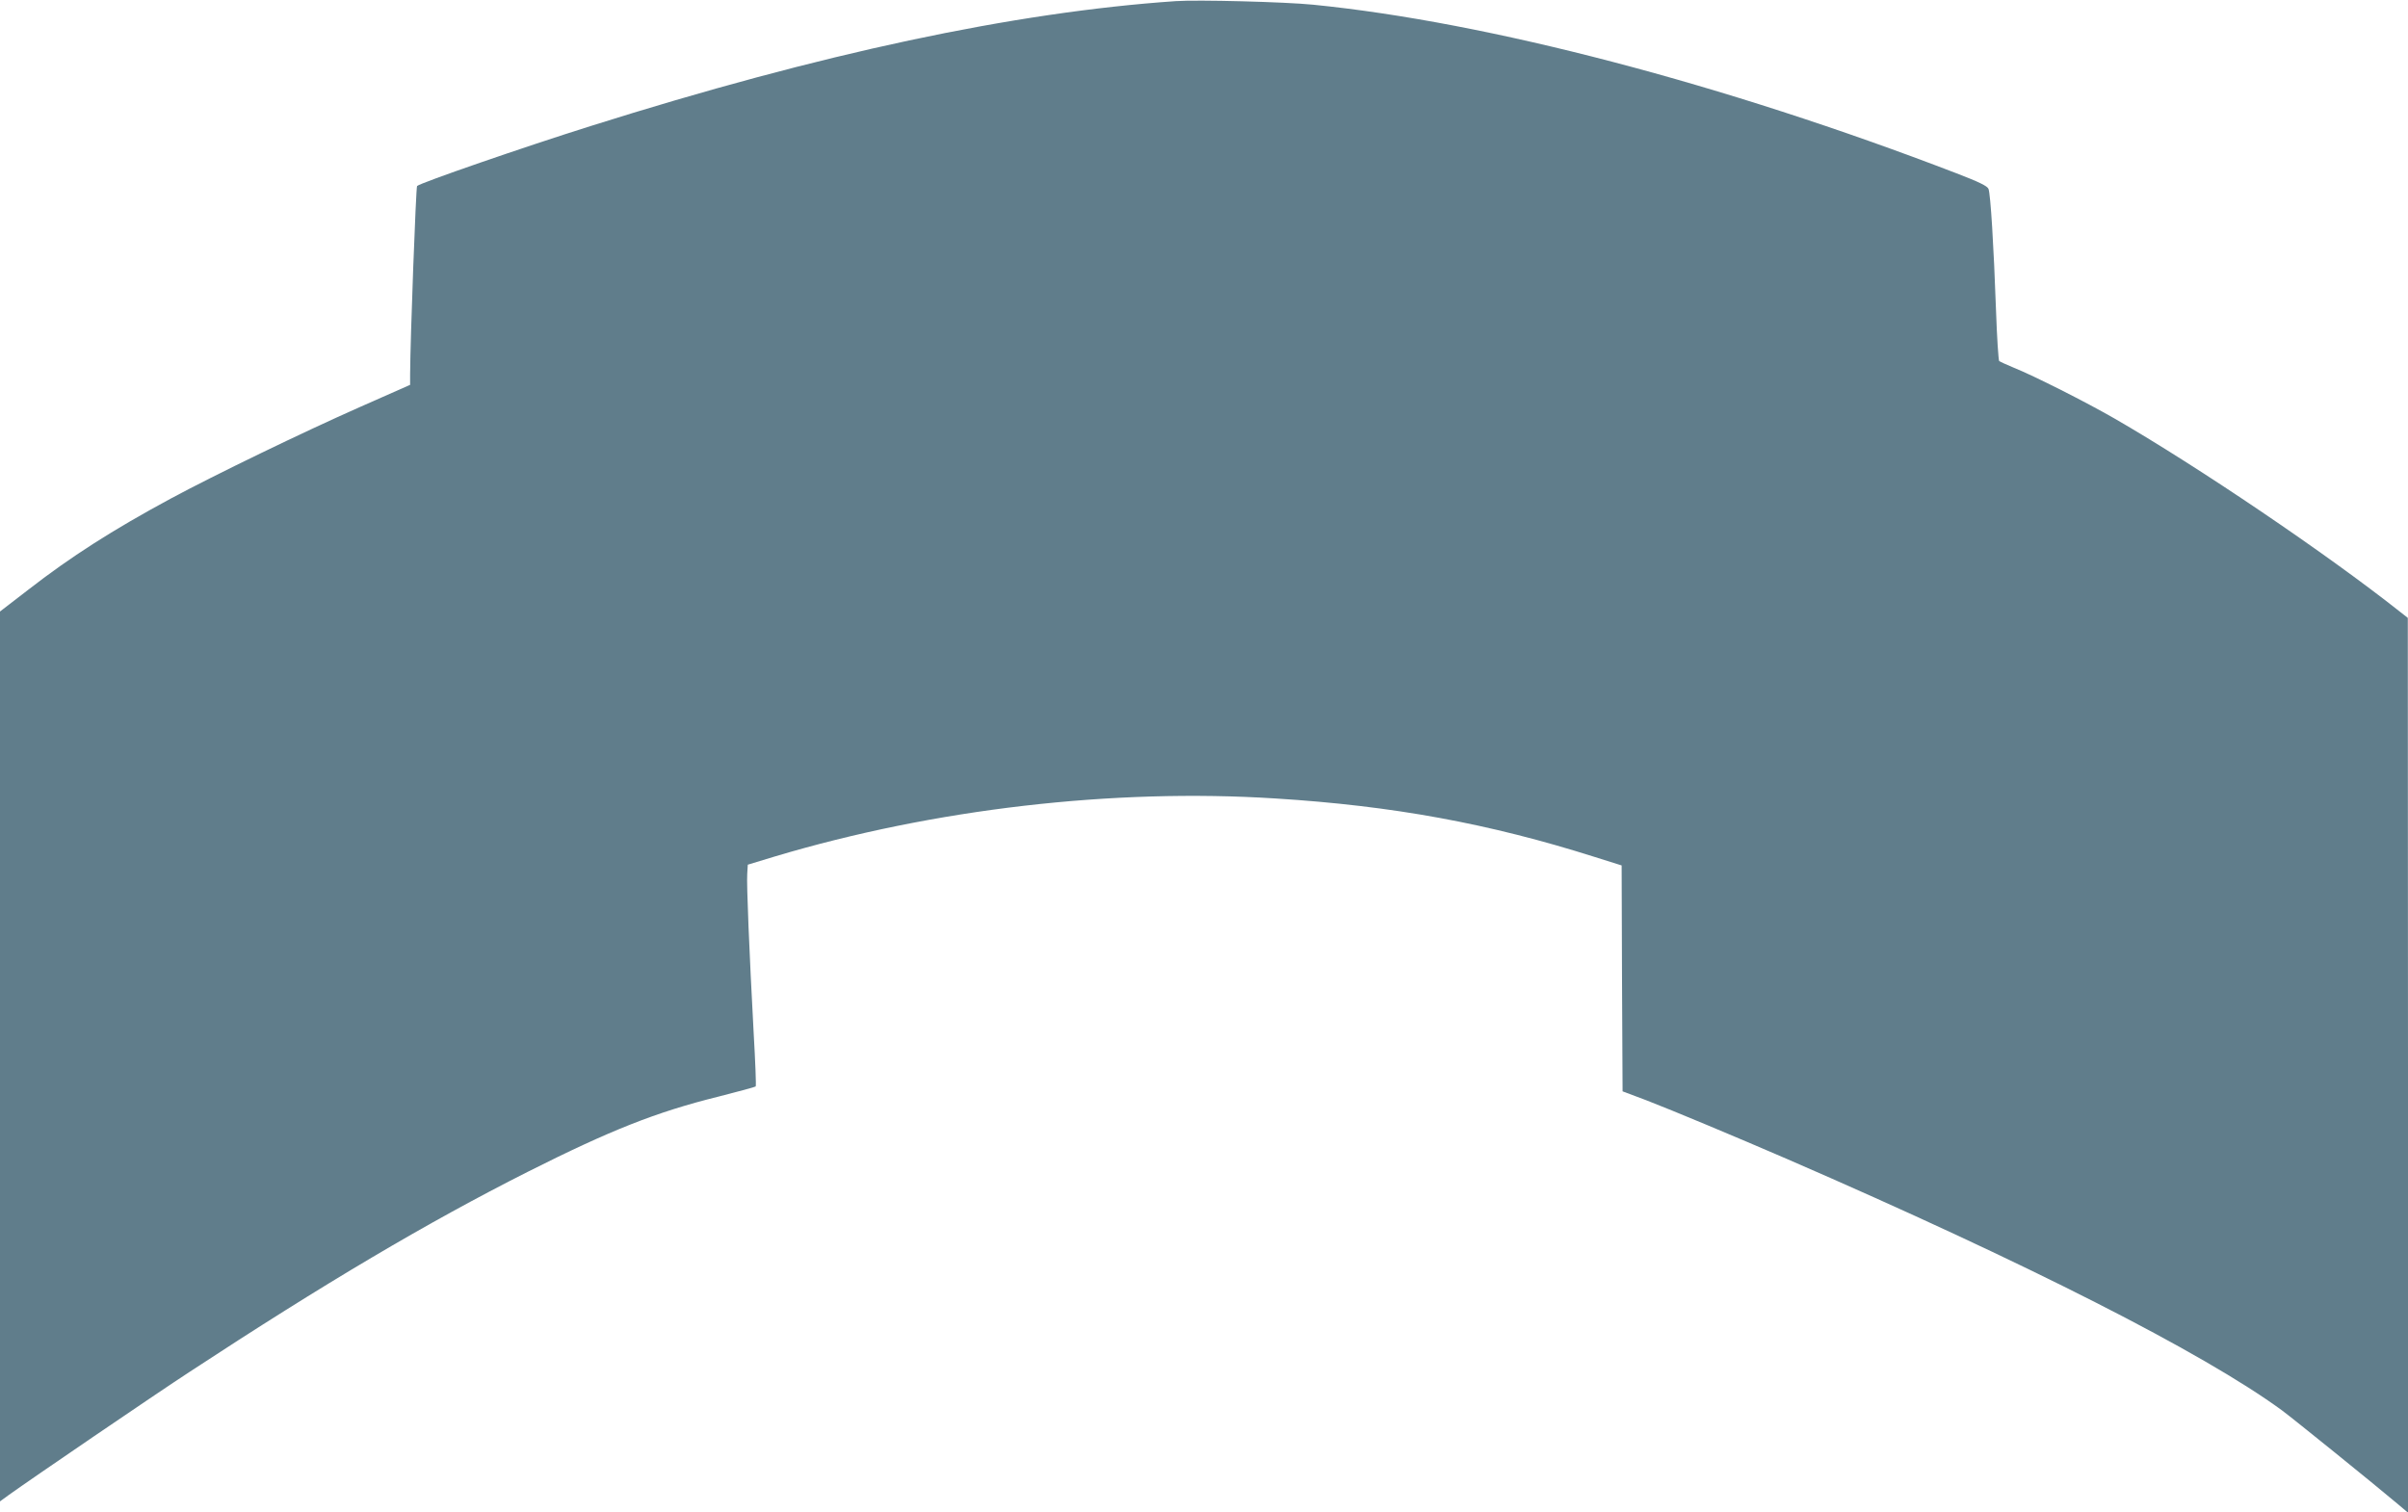
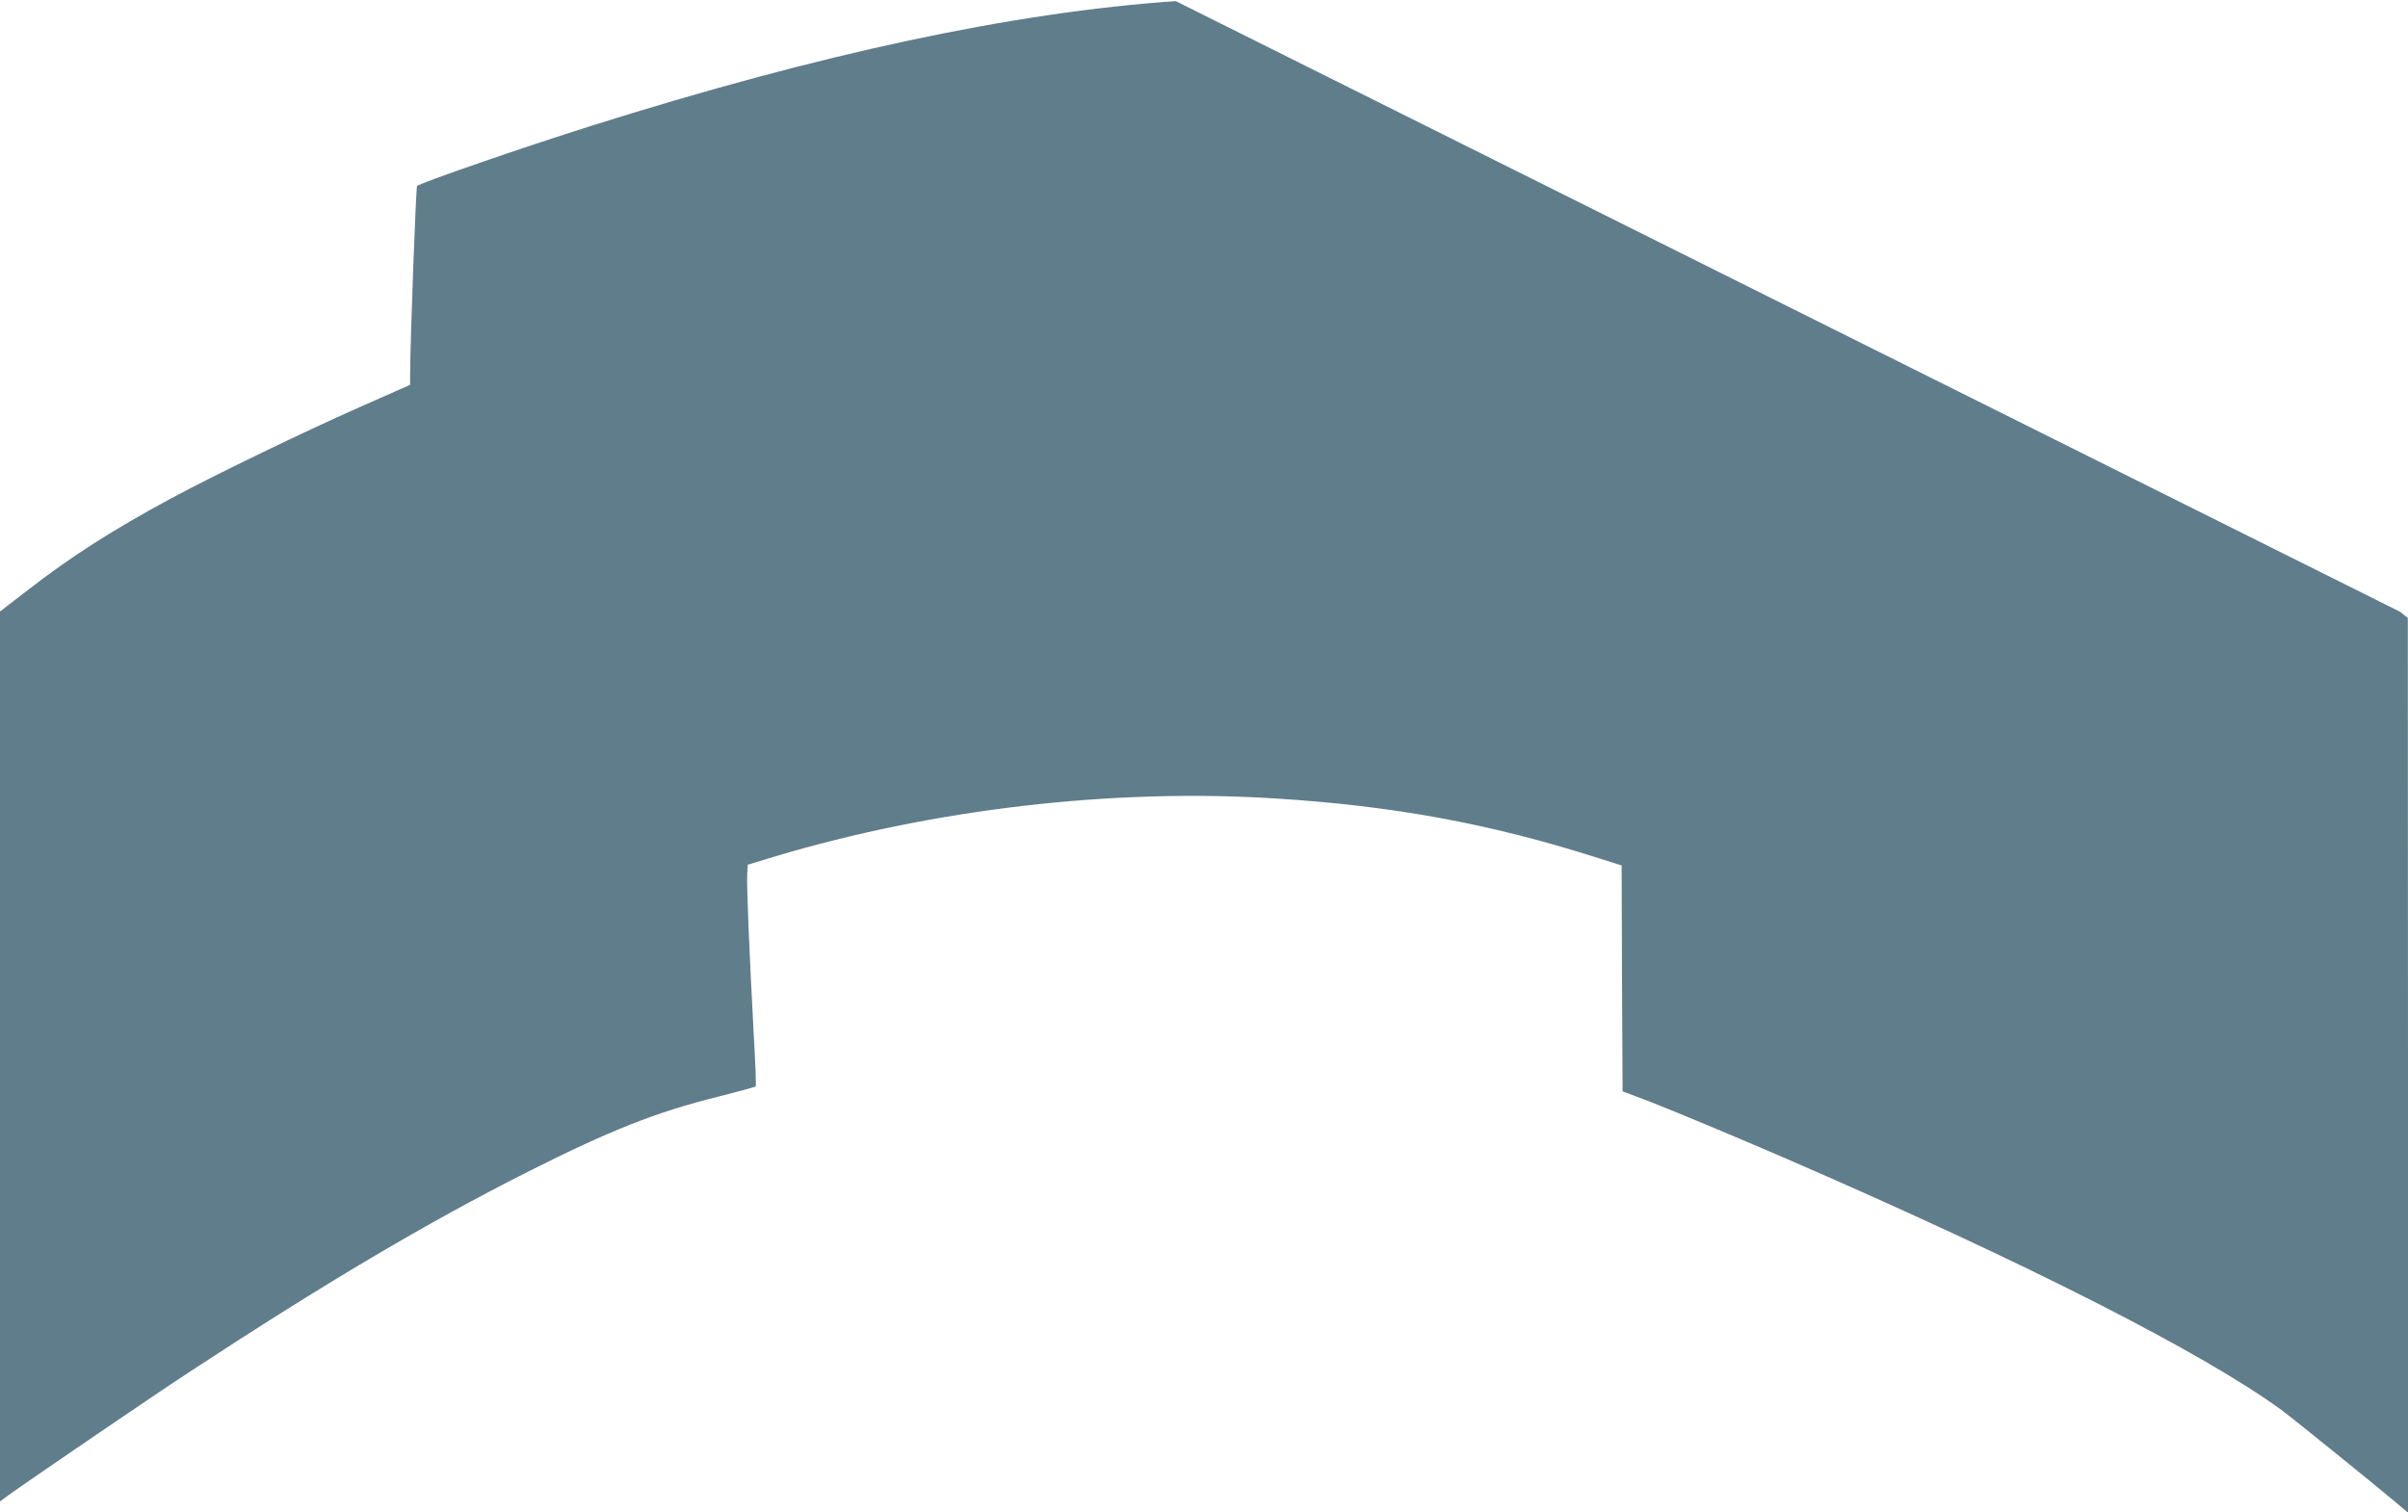
<svg xmlns="http://www.w3.org/2000/svg" version="1.0" width="1280pt" height="804pt" viewBox="0 0 1280 804" preserveAspectRatio="xMidYMid meet">
  <g transform="translate(0,804) scale(0.1,-0.1)" fill="#607d8b" stroke="none">
-     <path d="M6250 8034 c-860 -59 -1883 -277 -3110 -664 -353 -111 -906 -302 -923 -319 -6 -6 -36 -810 -37 -1002 l0 -55 -267 -118 c-301 -133 -776 -363 -1006 -487 -309 -167 -530 -308 -759 -486 l-148 -114 0 -2366 0 -2365 48 35 c114 82 775 533 962 655 715 469 1260 792 1795 1062 439 221 683 318 1014 400 106 27 195 51 198 54 3 2 -2 132 -11 288 -23 427 -38 787 -34 842 l3 49 145 44 c843 252 1798 363 2660 308 624 -39 1136 -133 1697 -311 l143 -45 2 -600 3 -601 125 -47 c140 -54 470 -192 750 -313 1276 -554 2210 -1029 2630 -1336 67 -50 485 -388 618 -500 l52 -44 0 2378 -1 2379 -42 33 c-389 308 -1075 772 -1517 1027 -151 87 -428 227 -535 270 -38 16 -74 32 -78 35 -4 4 -12 126 -17 271 -12 341 -29 618 -40 645 -6 15 -51 37 -171 83 -1235 475 -2492 804 -3419 896 -148 15 -615 27 -730 19z" />
+     <path d="M6250 8034 c-860 -59 -1883 -277 -3110 -664 -353 -111 -906 -302 -923 -319 -6 -6 -36 -810 -37 -1002 l0 -55 -267 -118 c-301 -133 -776 -363 -1006 -487 -309 -167 -530 -308 -759 -486 l-148 -114 0 -2366 0 -2365 48 35 c114 82 775 533 962 655 715 469 1260 792 1795 1062 439 221 683 318 1014 400 106 27 195 51 198 54 3 2 -2 132 -11 288 -23 427 -38 787 -34 842 l3 49 145 44 c843 252 1798 363 2660 308 624 -39 1136 -133 1697 -311 l143 -45 2 -600 3 -601 125 -47 c140 -54 470 -192 750 -313 1276 -554 2210 -1029 2630 -1336 67 -50 485 -388 618 -500 l52 -44 0 2378 -1 2379 -42 33 z" />
  </g>
</svg>